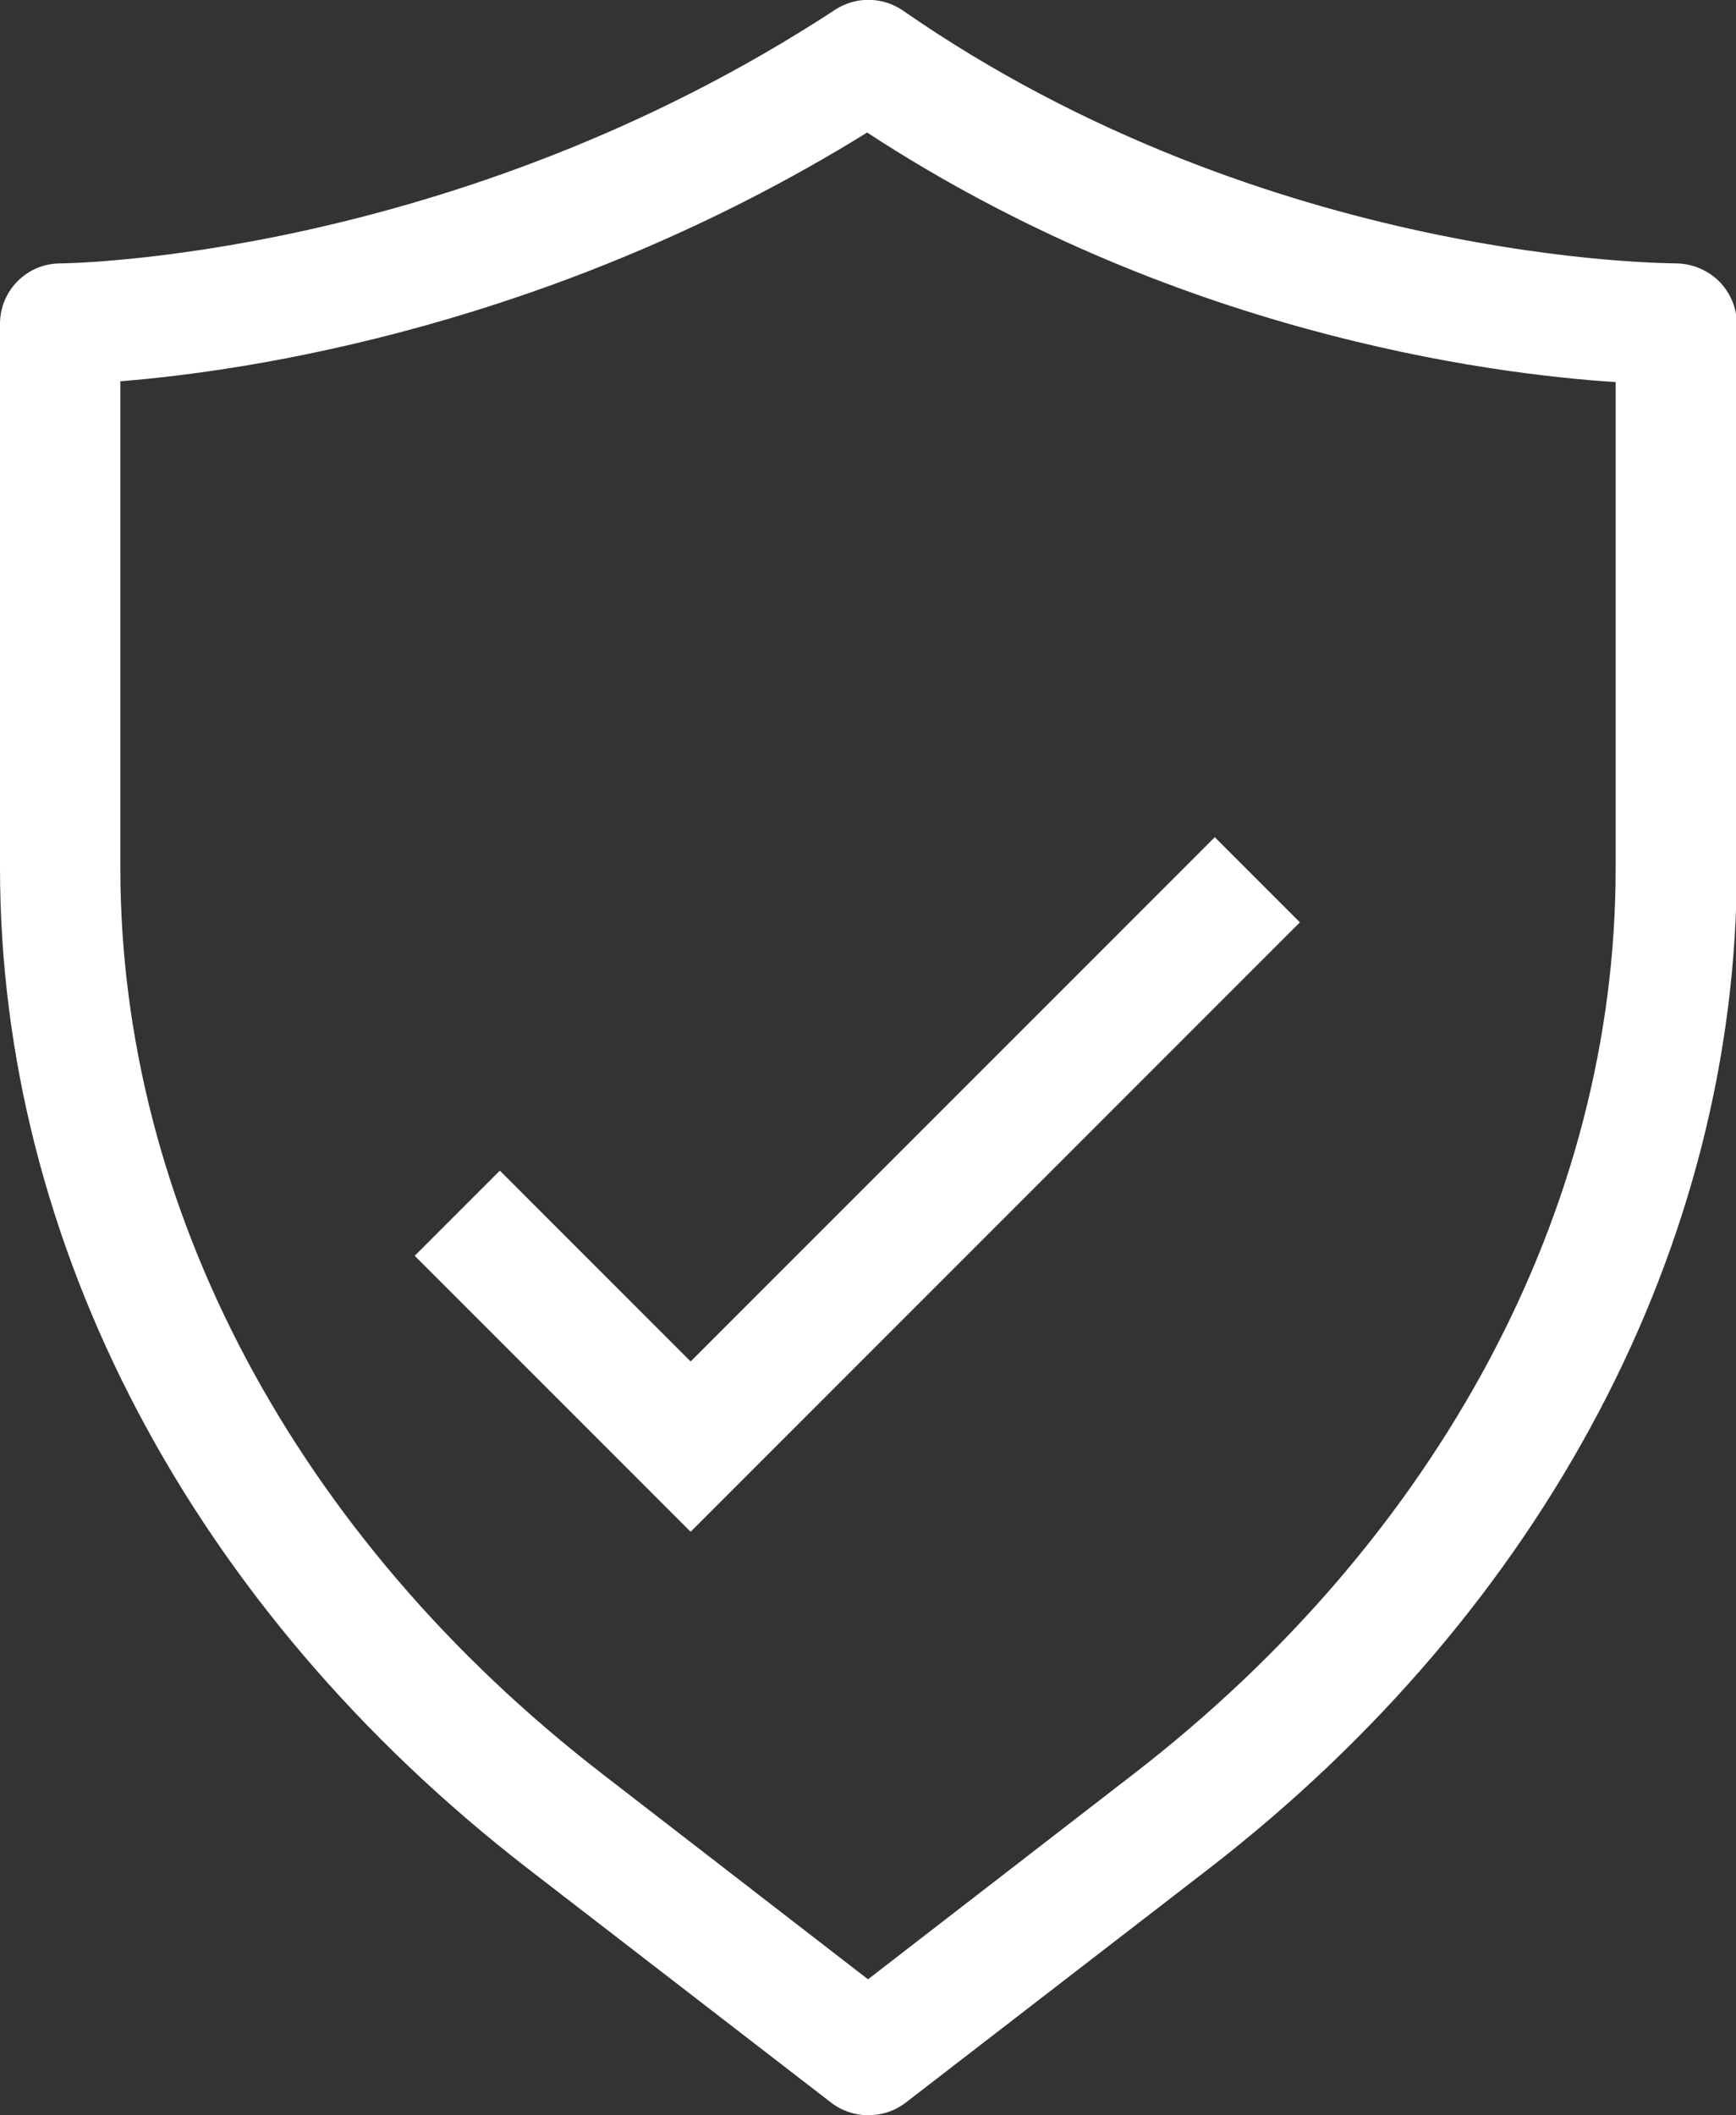
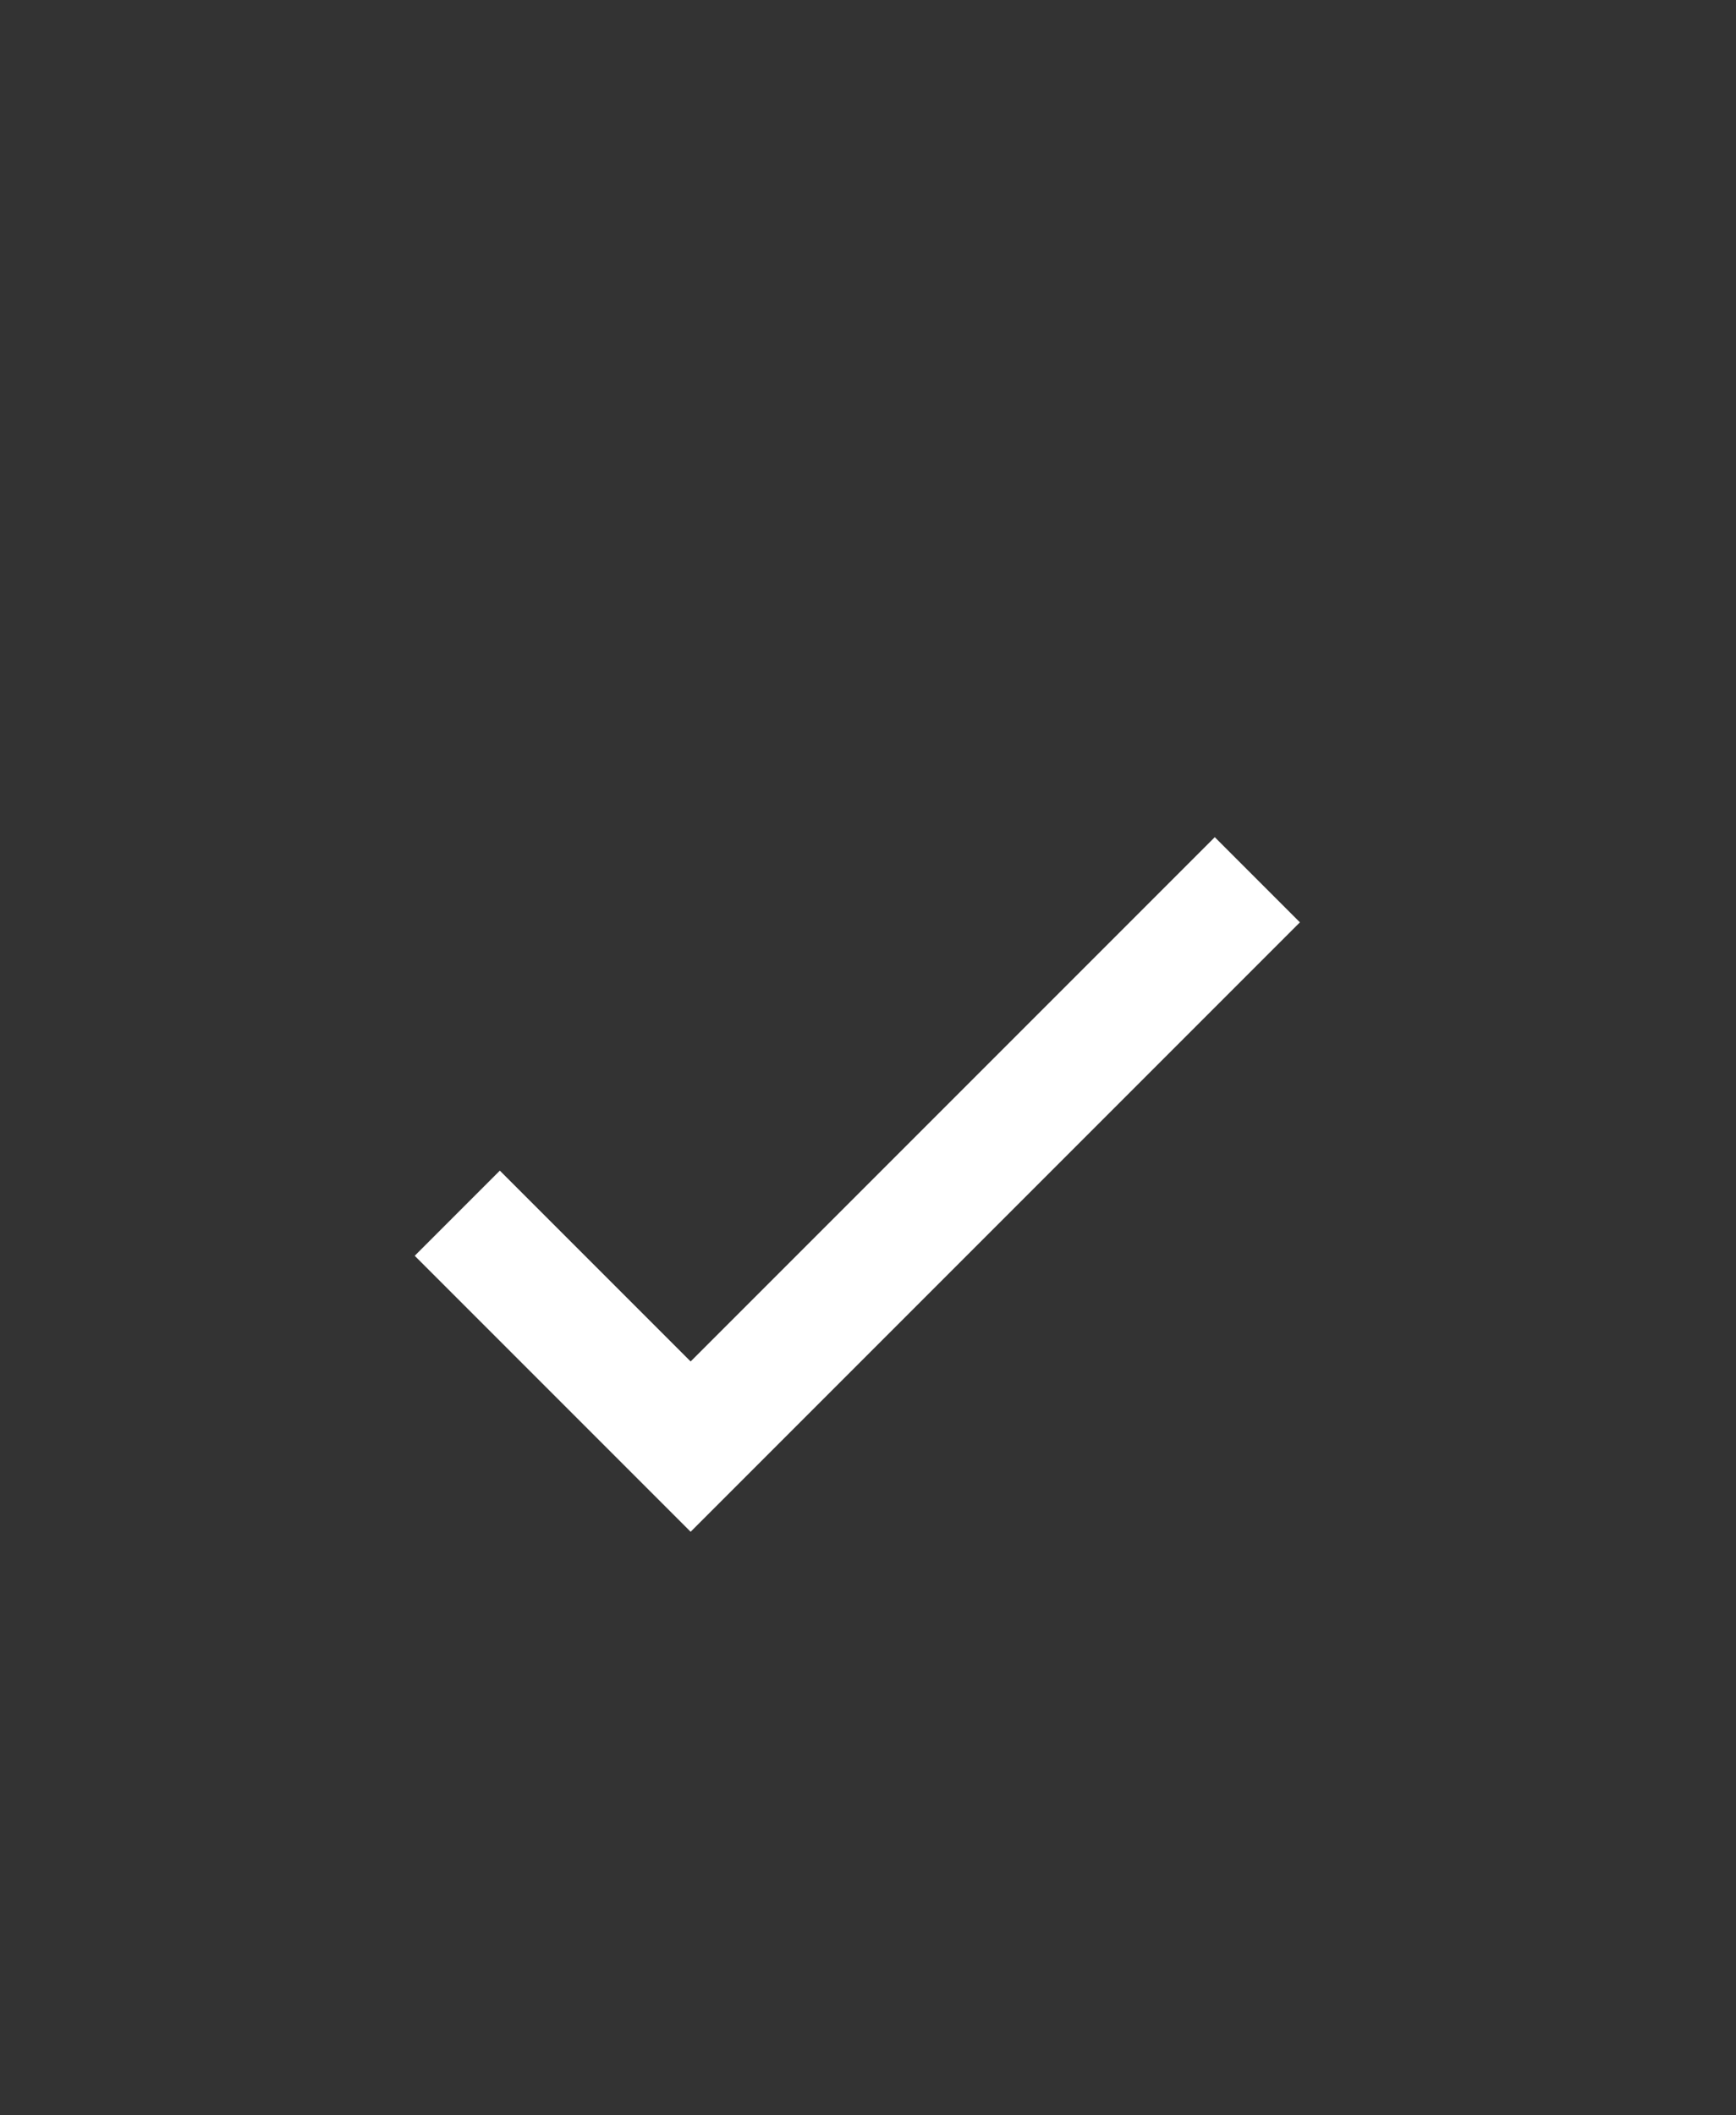
<svg xmlns="http://www.w3.org/2000/svg" id="Capa_2" data-name="Capa 2" viewBox="0 0 41.4 50.43">
  <rect x="0" y="0" width="41.4" height="50.43" fill="#333333" stroke="none" />
  <defs>
    <style> .cls-1 { fill: #fff; stroke-width: 0px; } </style>
  </defs>
  <g id="Elementos">
    <g>
      <polygon class="cls-1" points="16.47 36.52 9.89 29.94 11.92 27.91 16.47 32.46 28.97 19.96 31 21.99 16.47 36.52" />
-       <path class="cls-1" d="m20.7,50.43c-.31,0-.62-.1-.88-.3l-7.22-5.57C4.59,38.37,0,29.68,0,20.69V7.72c0-.79.64-1.44,1.44-1.44.09,0,9.38-.09,18.48-6.05.49-.32,1.13-.31,1.61.02,8.73,6.06,18.33,6.02,18.43,6.03.38,0,.75.15,1.03.42.27.27.43.64.43,1.02v12.97c0,8.98-4.59,17.68-12.6,23.87l-7.22,5.57c-.26.2-.57.3-.88.3ZM2.87,9.09v11.61c0,8.08,4.19,15.95,11.49,21.59l6.34,4.9,6.34-4.9c7.3-5.64,11.49-13.51,11.49-21.59v-11.59c-3.09-.2-10.57-1.19-17.85-5.95C13.2,7.79,5.89,8.85,2.87,9.09Z" />
    </g>
  </g>
</svg>